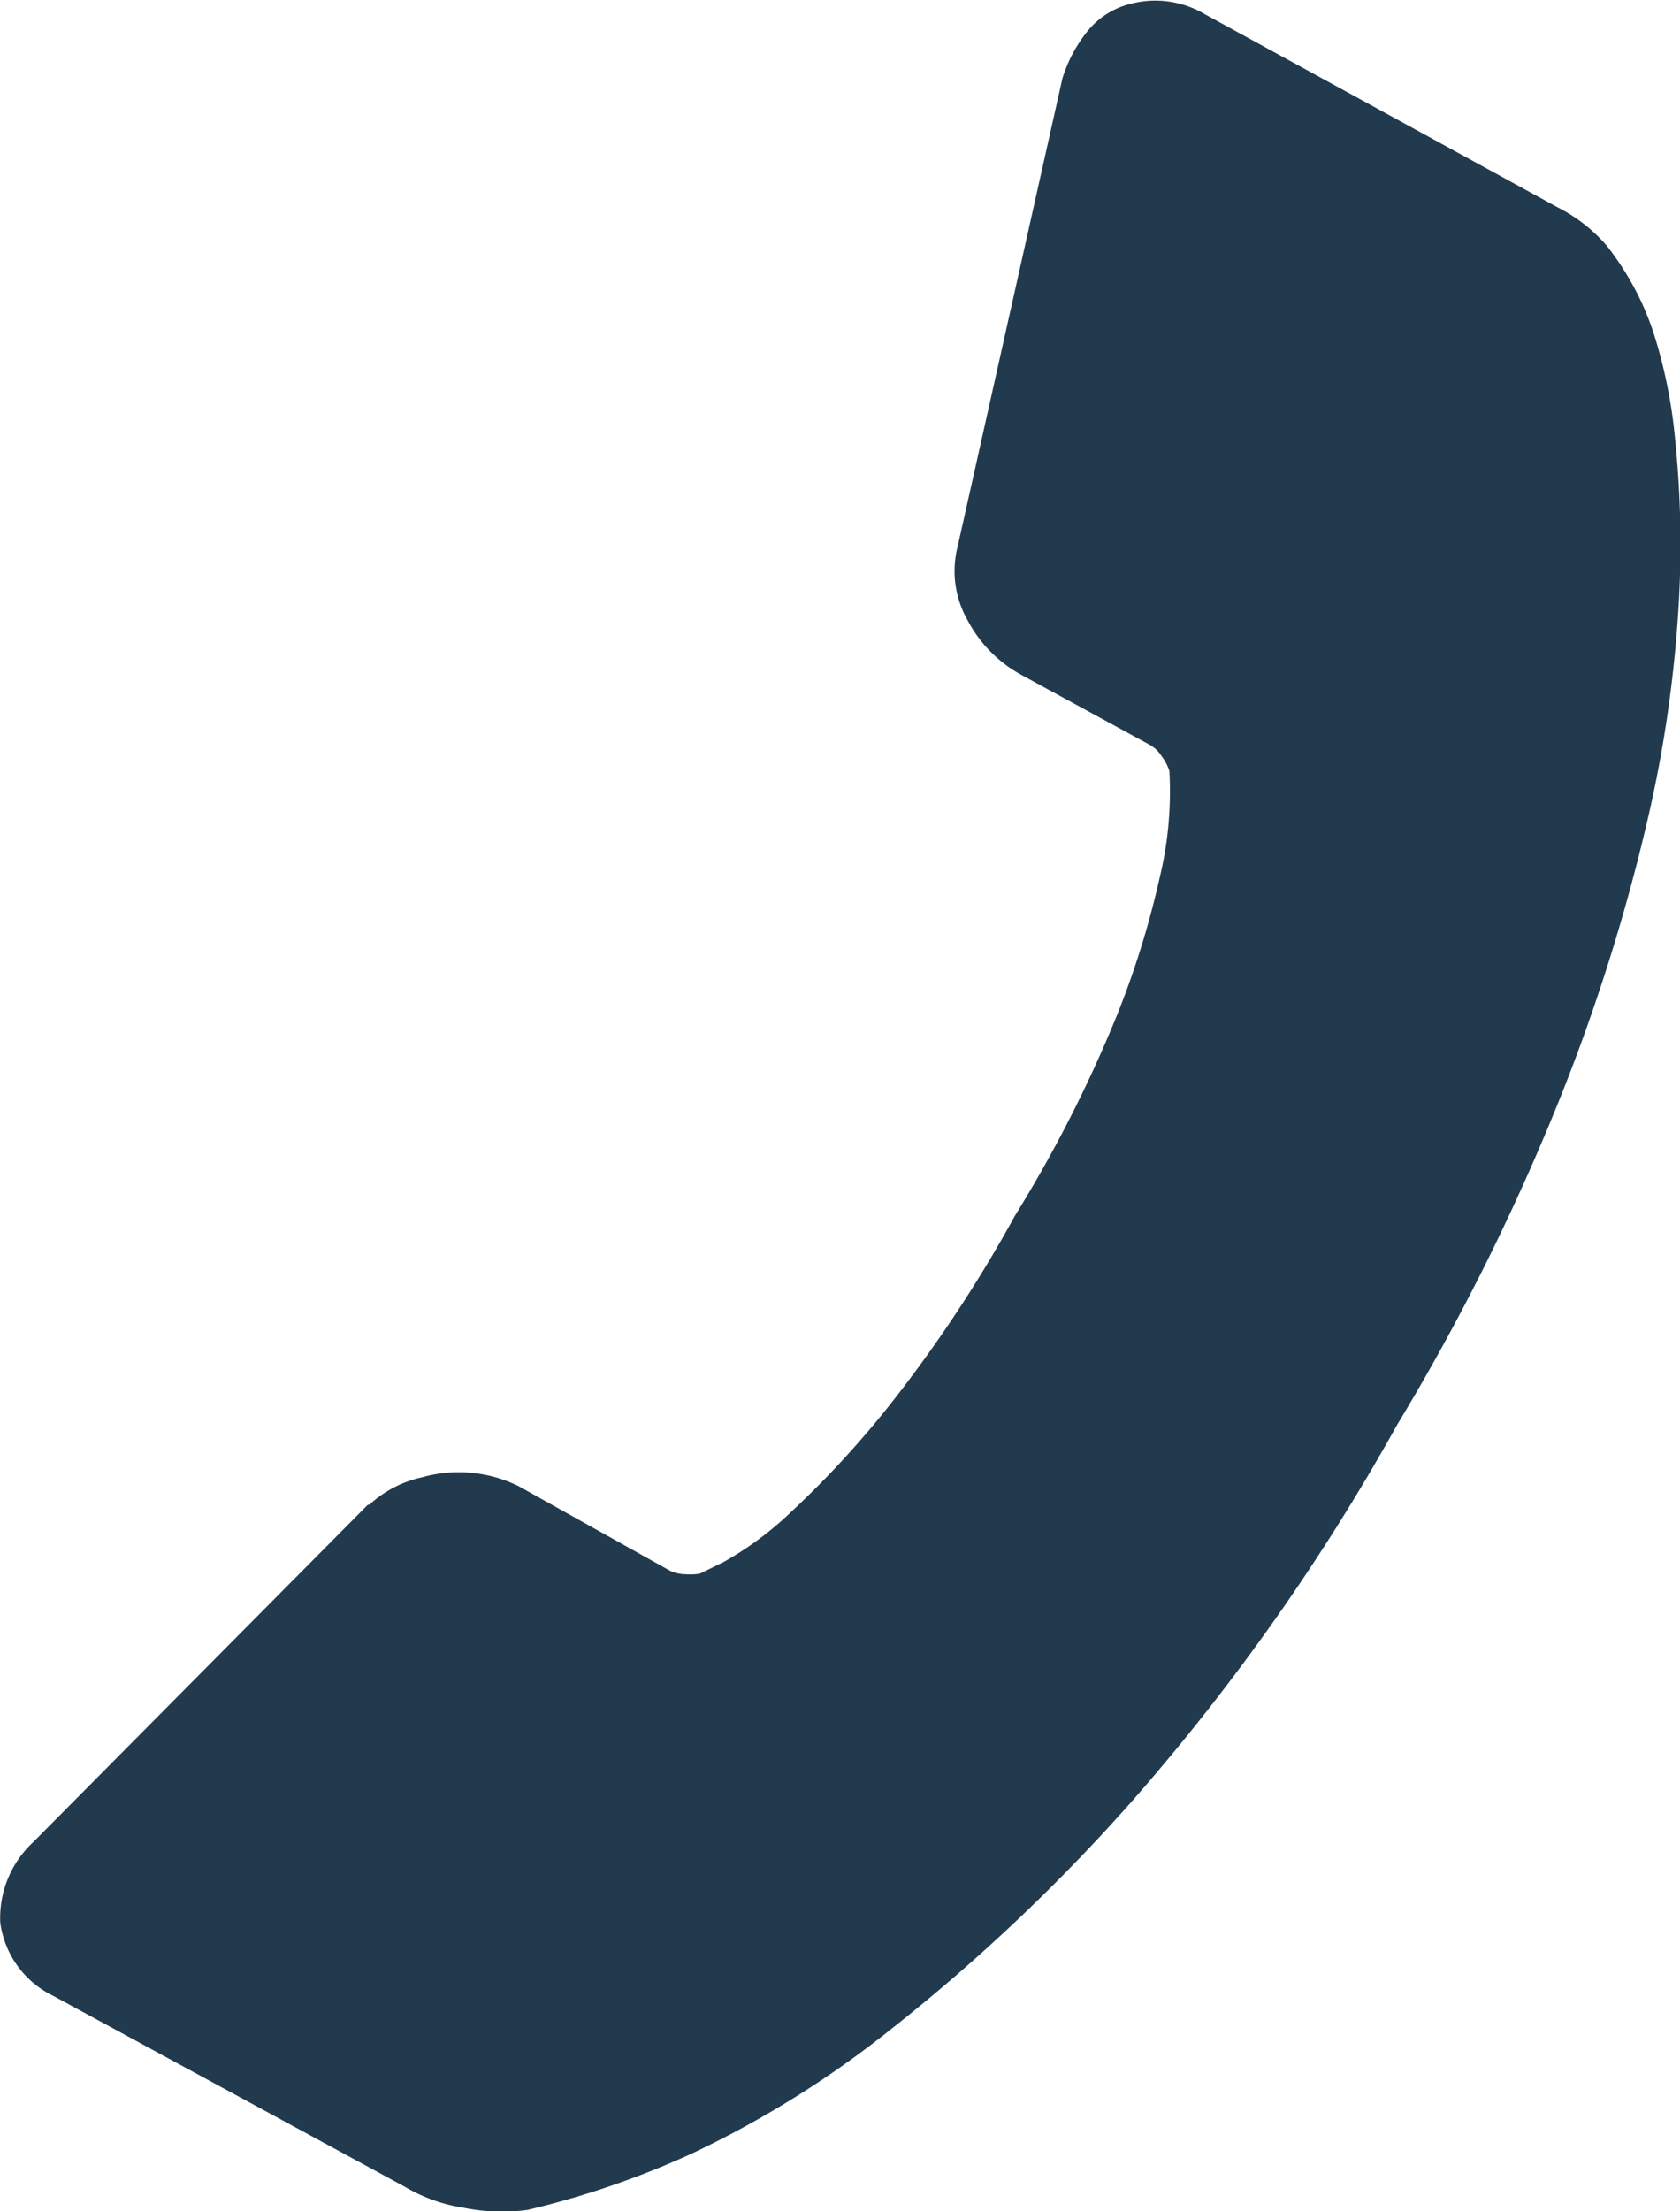
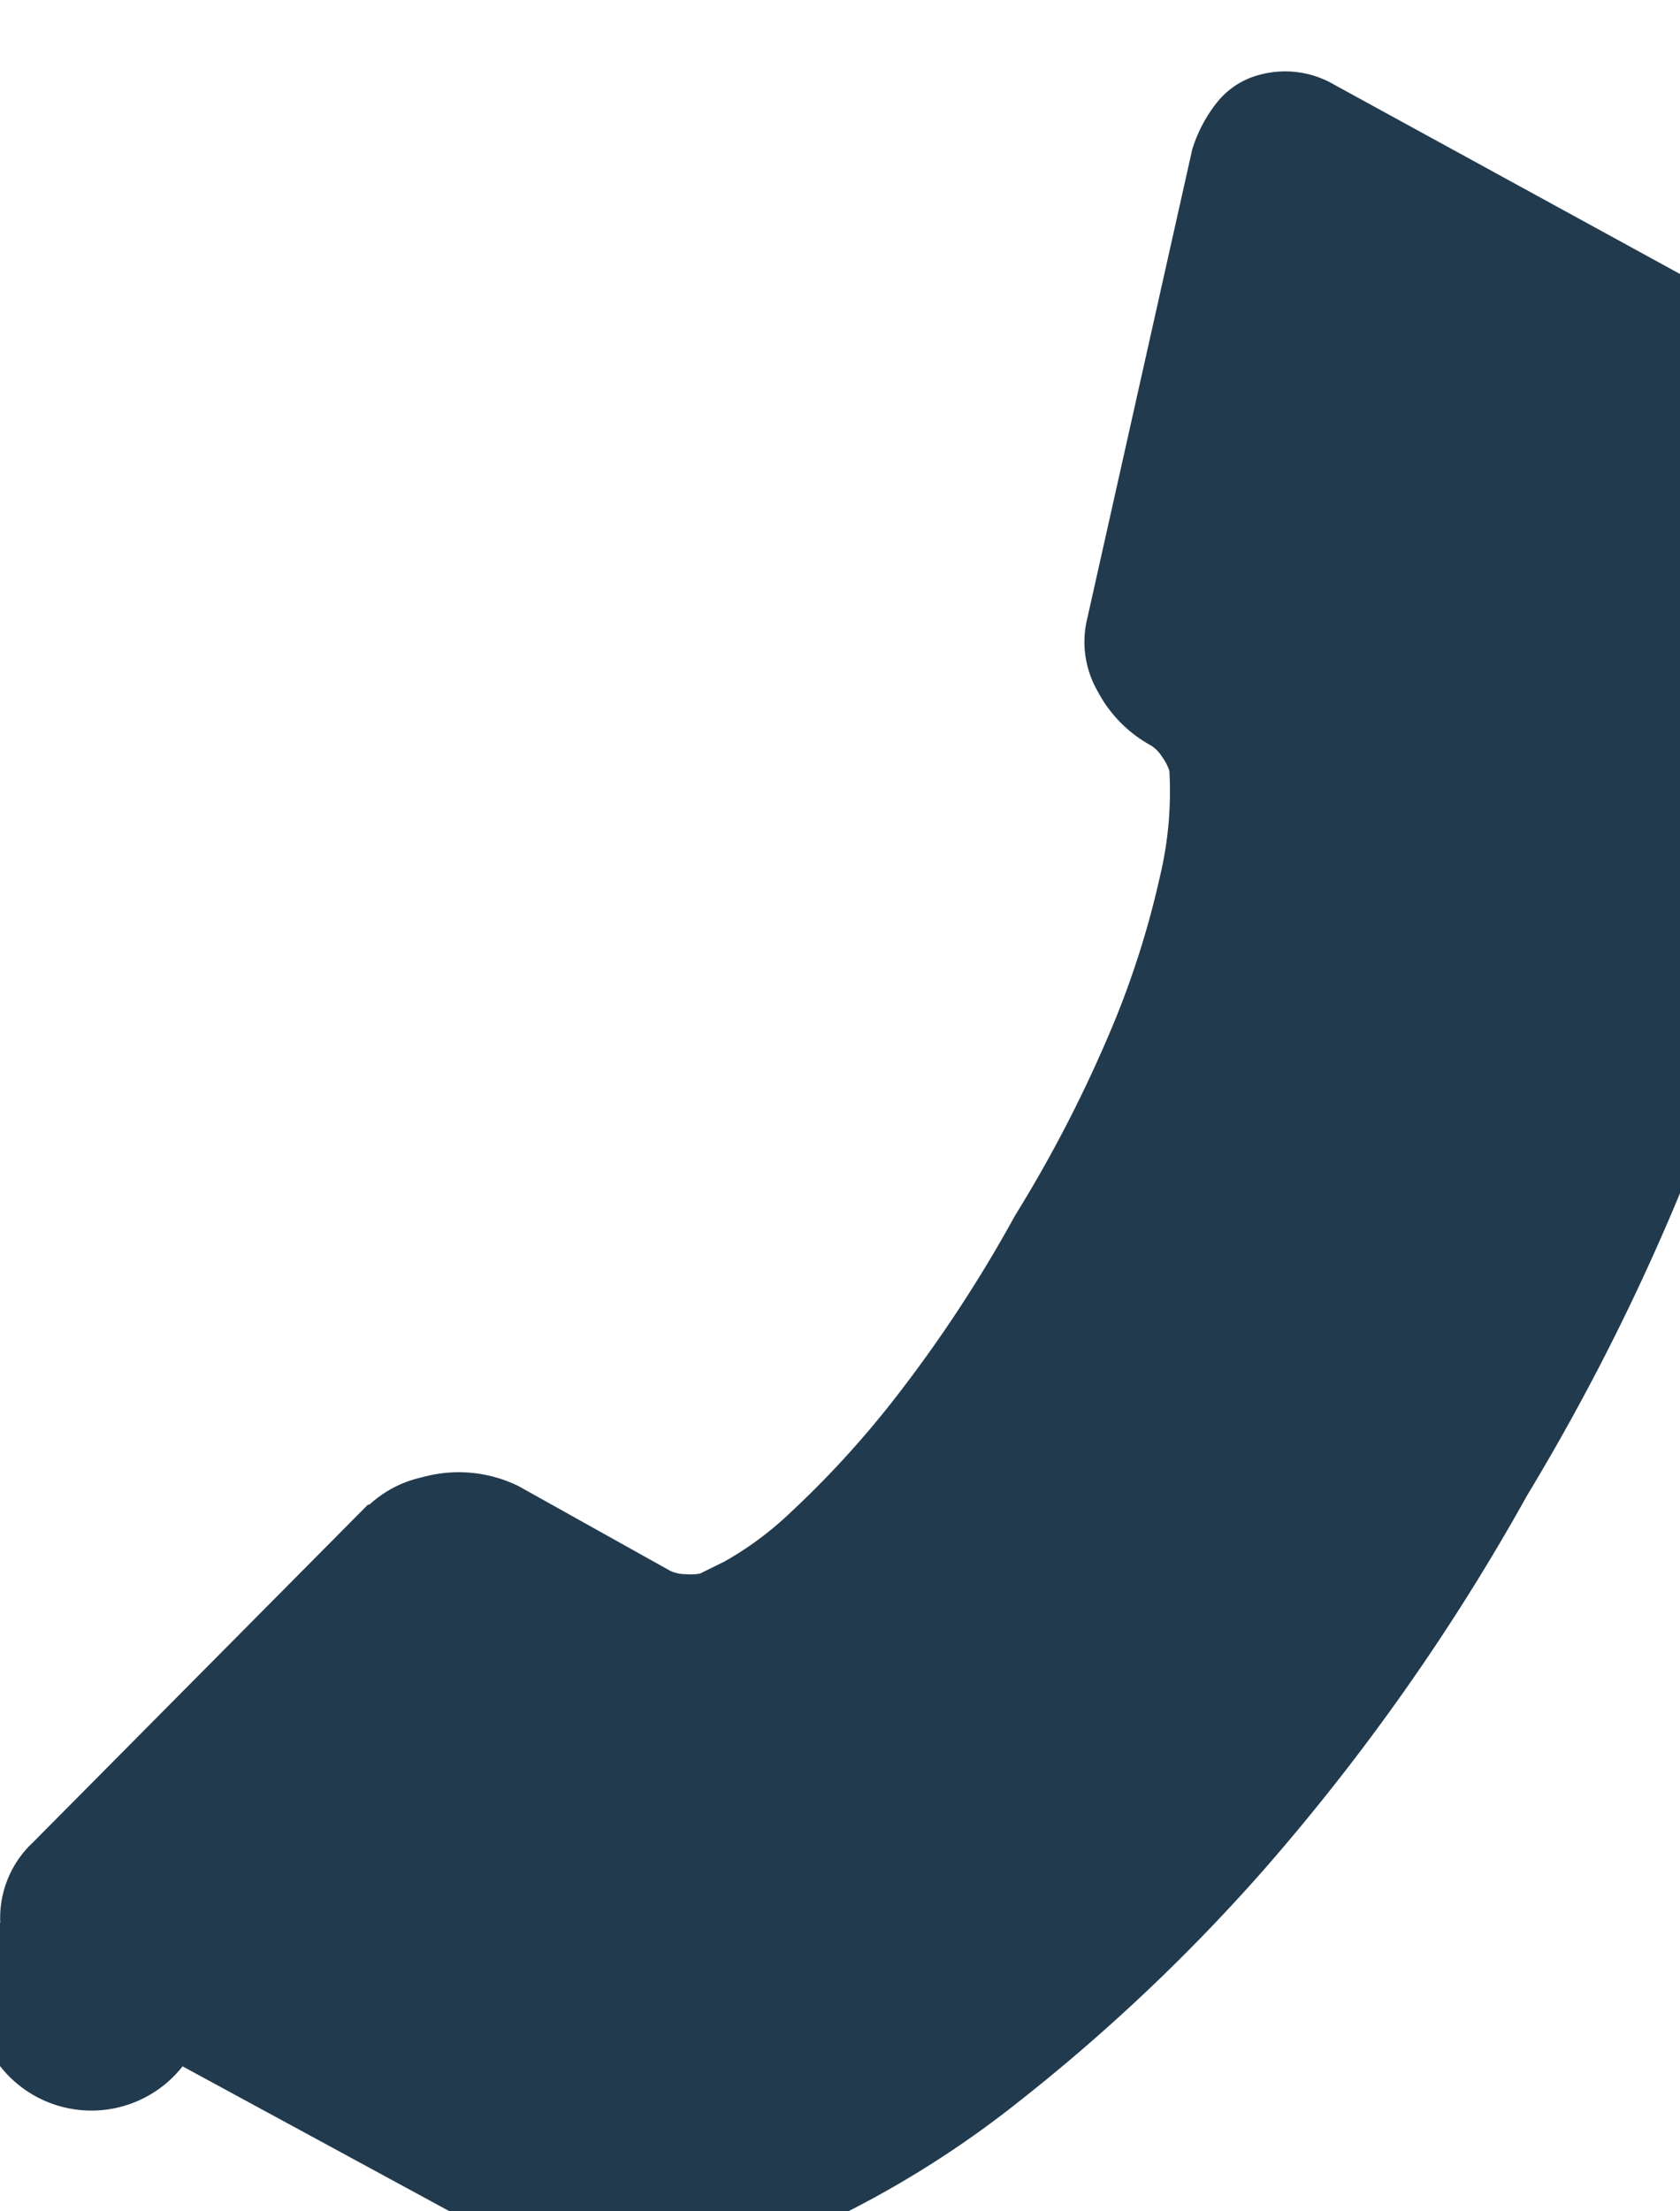
<svg xmlns="http://www.w3.org/2000/svg" id="Internet" width="19" height="25" viewBox="0 0 19 25">
  <defs>
    <style>
      .cls-1 {
        fill: #213a4e;
      }
    </style>
  </defs>
-   <path id="Internet-2" data-name="Internet" class="cls-1" d="M112.073,136.052a1.168,1.168,0,0,1,.372-.909l3.783-3.813.023-.006a1.287,1.287,0,0,1,.594-.307,1.535,1.535,0,0,1,1.089.1l1.716.958a.421.421,0,0,0,.175.038.6.6,0,0,0,.162-.007l.276-.136a3.75,3.75,0,0,0,.75-.557,11.009,11.009,0,0,0,1.127-1.223,15.484,15.484,0,0,0,1.41-2.132A15.138,15.138,0,0,0,124.7,125.8a10.153,10.153,0,0,0,.486-1.564,4.135,4.135,0,0,0,.109-1.205.571.571,0,0,0-.084-.161.4.4,0,0,0-.124-.126l-1.469-.8a1.491,1.491,0,0,1-.607-.62,1.118,1.118,0,0,1-.111-.827l1.185-5.293a1.618,1.618,0,0,1,.278-.528.908.908,0,0,1,.49-.316,1.1,1.1,0,0,1,.842.116l3.987,2.182a1.817,1.817,0,0,1,.552.427,3.2,3.2,0,0,1,.551,1.039,5.674,5.674,0,0,1,.229,1.151,11.728,11.728,0,0,1,.044,1.826,14.417,14.417,0,0,1-.352,2.471,21.7,21.7,0,0,1-.976,3.117,25.5,25.5,0,0,1-1.859,3.735,24.565,24.565,0,0,1-2.98,4.234,20.96,20.96,0,0,1-2.773,2.622,11.4,11.4,0,0,1-2.23,1.386,10.016,10.016,0,0,1-1.852.634,2.186,2.186,0,0,1-.727-.025,1.856,1.856,0,0,1-.663-.238l-3.98-2.16A1.078,1.078,0,0,1,112.073,136.052Z" transform="translate(-112.07 -114.316)" />
+   <path id="Internet-2" data-name="Internet" class="cls-1" d="M112.073,136.052a1.168,1.168,0,0,1,.372-.909l3.783-3.813.023-.006a1.287,1.287,0,0,1,.594-.307,1.535,1.535,0,0,1,1.089.1l1.716.958a.421.421,0,0,0,.175.038.6.6,0,0,0,.162-.007l.276-.136a3.75,3.75,0,0,0,.75-.557,11.009,11.009,0,0,0,1.127-1.223,15.484,15.484,0,0,0,1.41-2.132A15.138,15.138,0,0,0,124.7,125.8a10.153,10.153,0,0,0,.486-1.564,4.135,4.135,0,0,0,.109-1.205.571.571,0,0,0-.084-.161.4.4,0,0,0-.124-.126a1.491,1.491,0,0,1-.607-.62,1.118,1.118,0,0,1-.111-.827l1.185-5.293a1.618,1.618,0,0,1,.278-.528.908.908,0,0,1,.49-.316,1.1,1.1,0,0,1,.842.116l3.987,2.182a1.817,1.817,0,0,1,.552.427,3.2,3.2,0,0,1,.551,1.039,5.674,5.674,0,0,1,.229,1.151,11.728,11.728,0,0,1,.044,1.826,14.417,14.417,0,0,1-.352,2.471,21.7,21.7,0,0,1-.976,3.117,25.5,25.5,0,0,1-1.859,3.735,24.565,24.565,0,0,1-2.98,4.234,20.96,20.96,0,0,1-2.773,2.622,11.4,11.4,0,0,1-2.23,1.386,10.016,10.016,0,0,1-1.852.634,2.186,2.186,0,0,1-.727-.025,1.856,1.856,0,0,1-.663-.238l-3.98-2.16A1.078,1.078,0,0,1,112.073,136.052Z" transform="translate(-112.07 -114.316)" />
</svg>